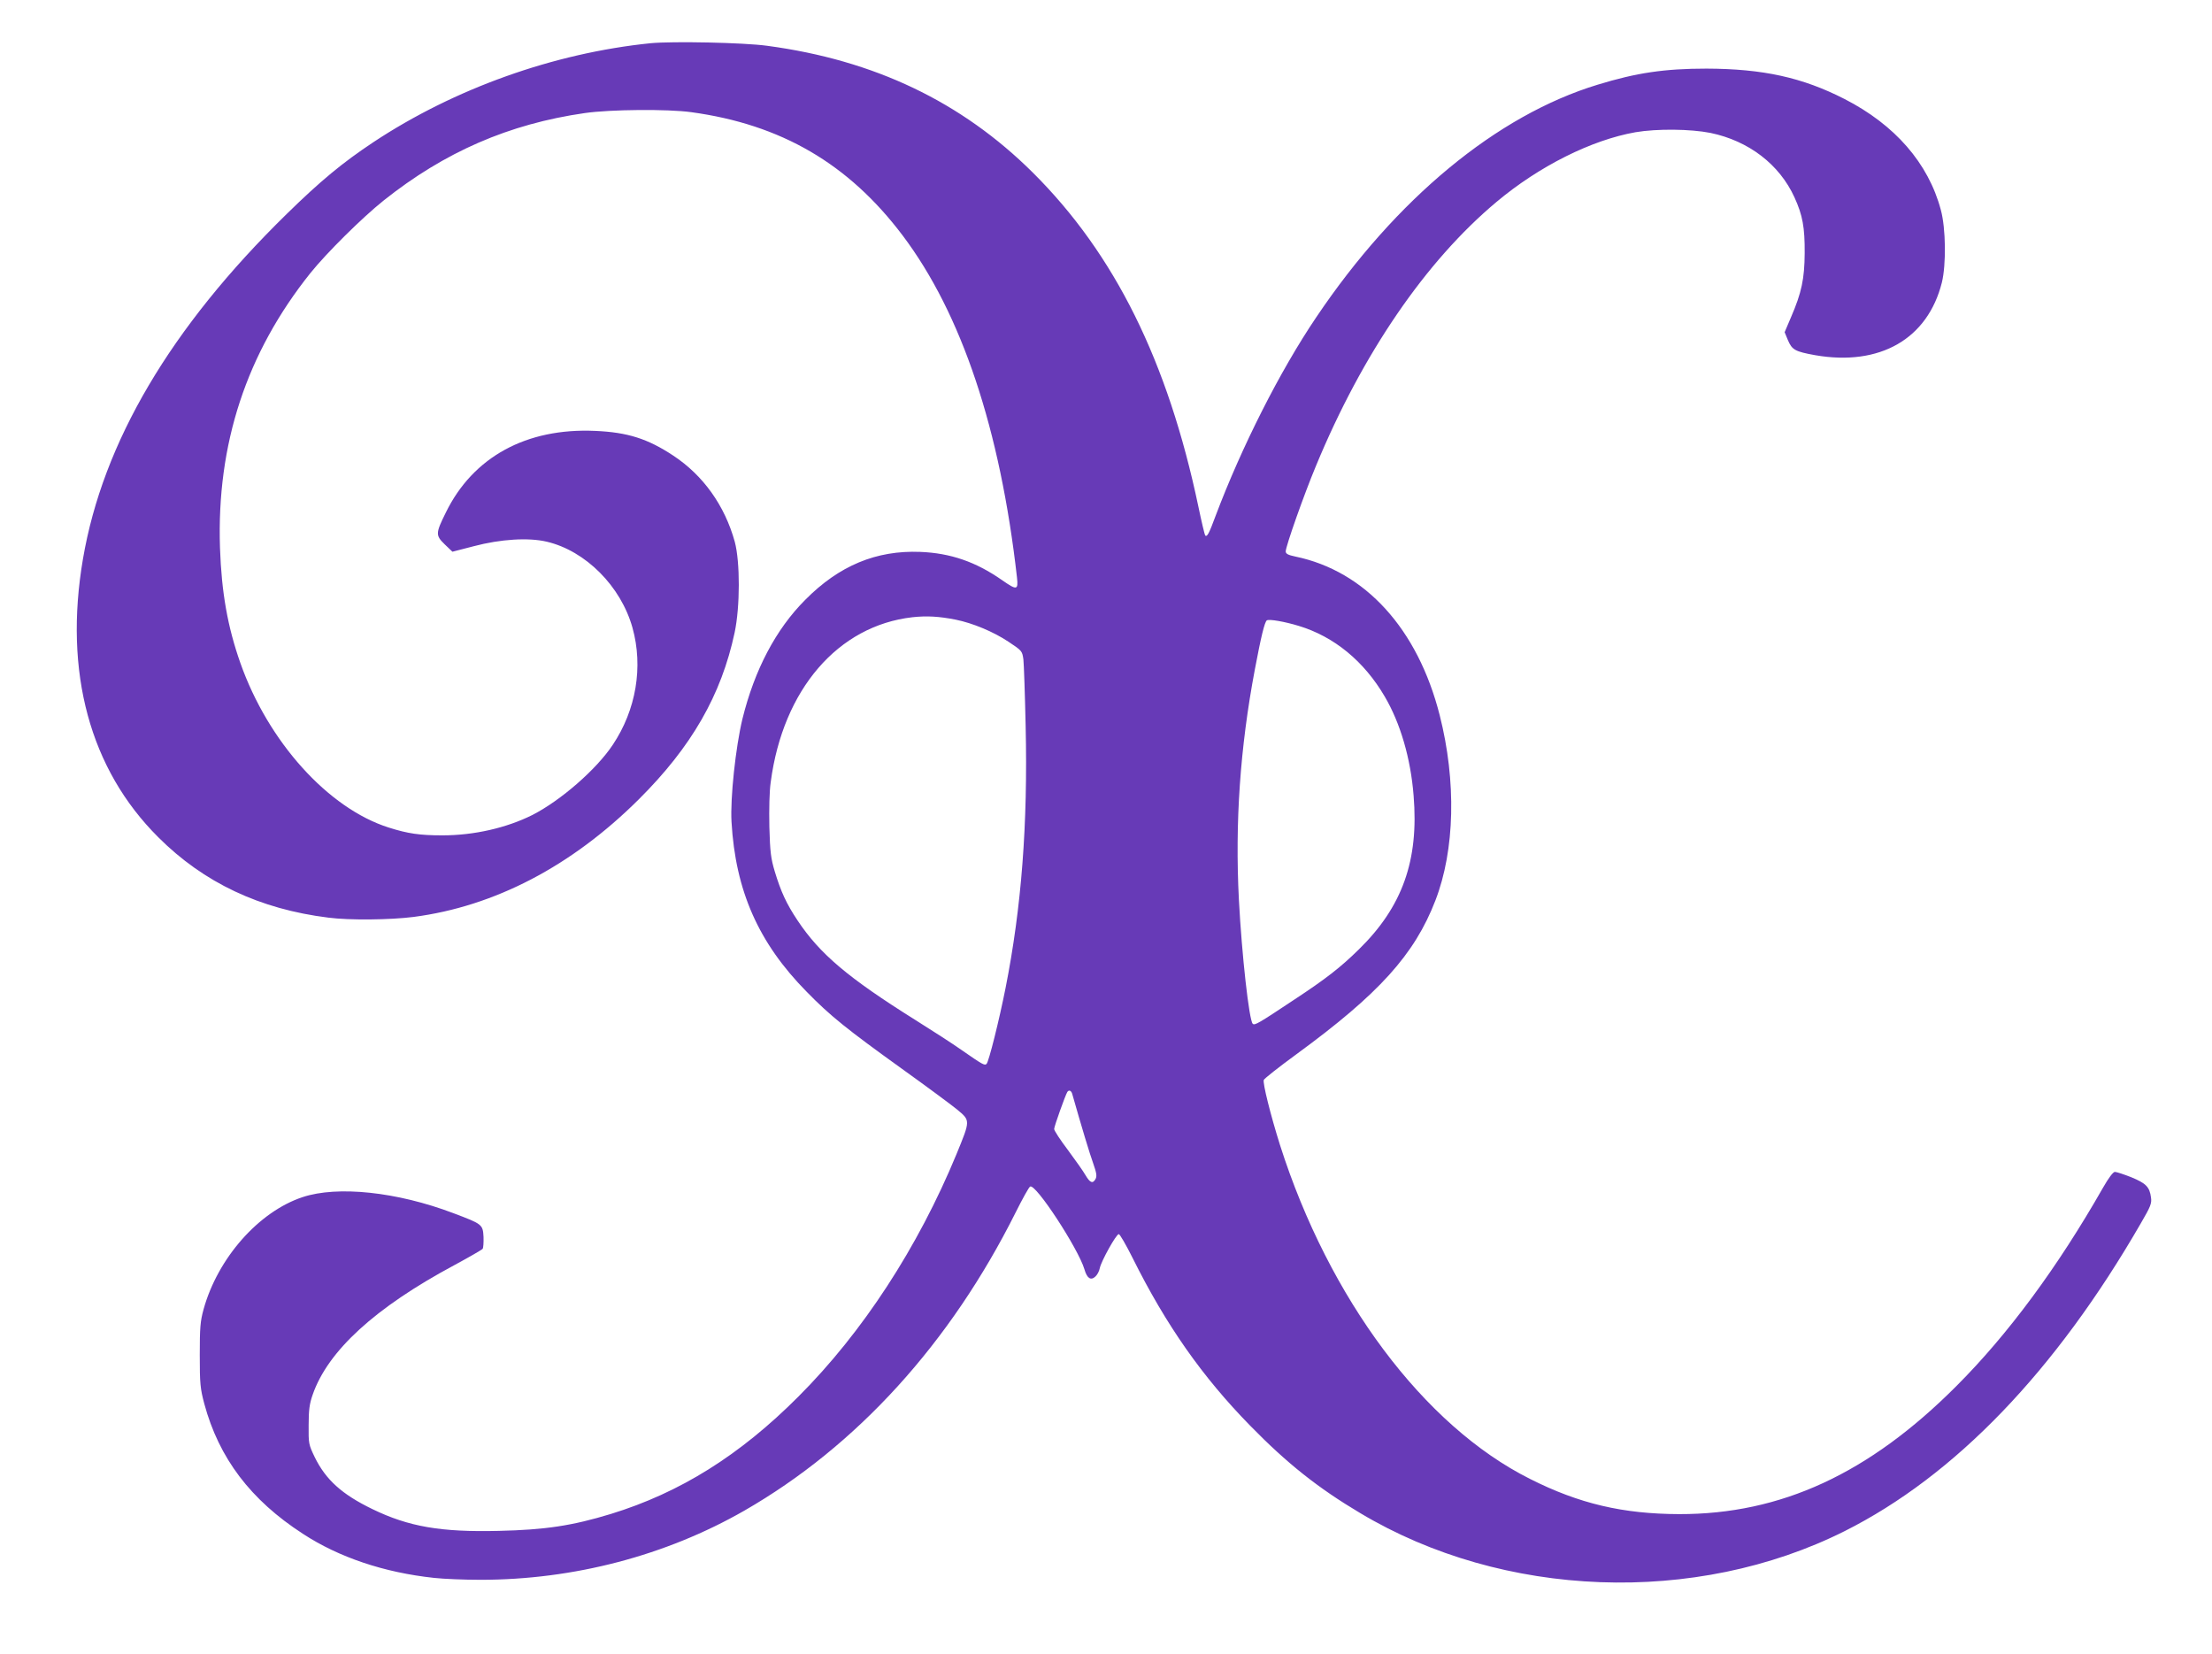
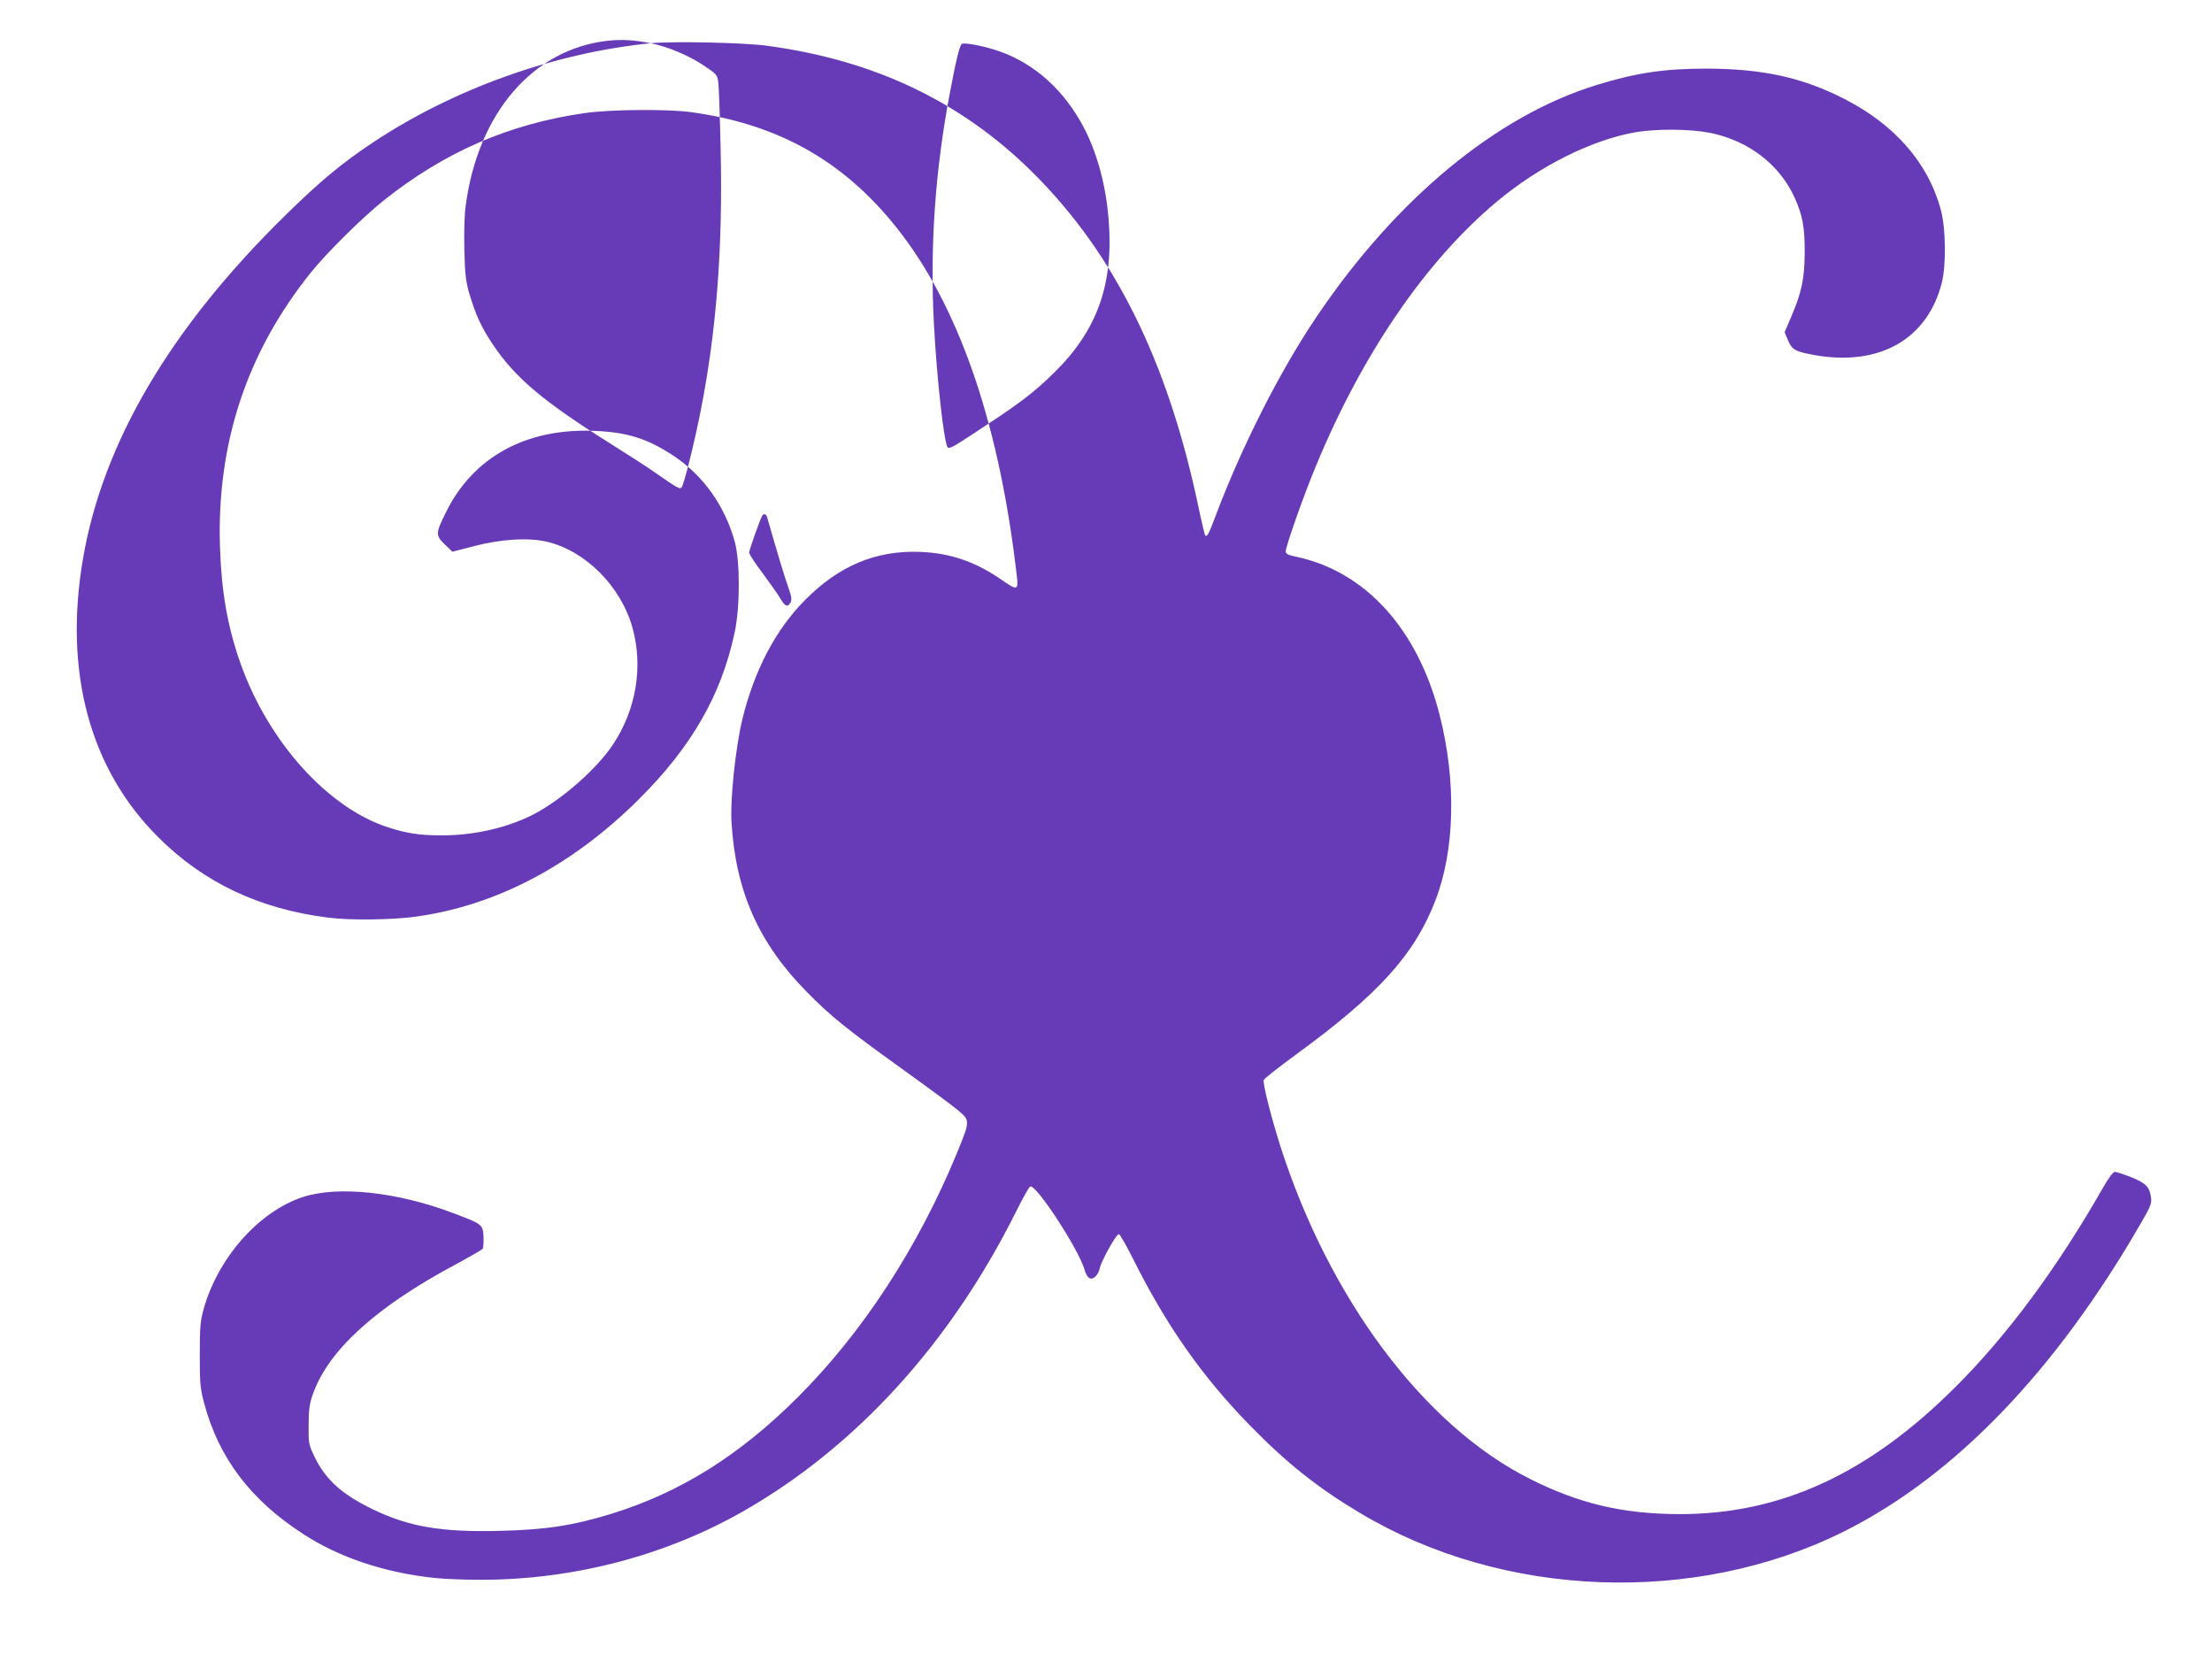
<svg xmlns="http://www.w3.org/2000/svg" version="1.0" width="1280pt" height="957pt" viewBox="0 0 1280 957" preserveAspectRatio="xMidYMid meet">
  <g transform="translate(0,957) scale(0.1,-0.1)" fill="#673ab7" stroke="none">
-     <path d="M3765 9320 c-561 -57 -1137 -263 -1605 -573 -178 -118 -307 -225 -501 -415 -672 -657 -1064 -1322 -1179 -1996 -112 -655 40 -1216 436 -1610 263 -263 588 -416 984 -465 122 -16 360 -13 493 4 469 61 915 294 1303 680 306 304 478 604 555 965 32 151 32 409 1 525 -58 210 -183 385 -356 499 -148 98 -265 135 -452 143 -398 18 -707 -151 -864 -472 -60 -121 -60 -132 -7 -184 l45 -43 124 32 c155 41 316 51 422 26 225 -53 429 -258 496 -498 63 -226 21 -475 -114 -677 -95 -143 -301 -322 -465 -406 -150 -75 -338 -118 -521 -118 -130 0 -200 10 -310 45 -351 111 -698 496 -859 952 -74 210 -109 408 -118 666 -20 601 153 1127 523 1590 95 118 299 320 424 420 353 281 725 443 1165 506 148 21 478 24 615 5 520 -71 910 -298 1223 -713 341 -452 565 -1121 662 -1980 8 -73 -1 -74 -87 -14 -152 106 -298 156 -473 163 -254 10 -469 -79 -665 -277 -171 -171 -294 -406 -364 -690 -39 -162 -71 -458 -63 -595 23 -399 156 -700 435 -983 137 -140 229 -214 560 -452 134 -96 273 -199 309 -228 79 -66 79 -61 -2 -259 -223 -540 -543 -1031 -915 -1403 -339 -340 -685 -556 -1085 -679 -223 -68 -380 -92 -650 -98 -333 -8 -520 24 -730 126 -176 85 -270 170 -334 301 -35 73 -36 78 -35 185 0 87 5 124 23 175 88 255 362 505 821 751 85 46 158 88 163 94 4 5 6 37 5 69 -4 72 -7 74 -174 137 -327 124 -671 160 -873 93 -254 -84 -491 -353 -573 -649 -19 -69 -22 -105 -22 -265 0 -167 3 -194 26 -281 85 -315 268 -557 571 -753 208 -136 470 -224 759 -255 54 -6 174 -11 268 -11 540 0 1073 140 1527 400 651 374 1192 969 1571 1727 39 78 76 145 83 148 31 20 278 -358 314 -478 15 -53 37 -67 63 -43 11 9 23 32 26 49 8 40 95 197 110 197 6 0 42 -62 80 -138 193 -388 403 -687 680 -970 213 -218 393 -361 637 -506 827 -495 1941 -536 2802 -105 640 321 1223 928 1716 1783 56 96 63 114 58 148 -8 61 -29 82 -114 117 -43 17 -86 31 -95 31 -10 0 -36 -34 -69 -92 -263 -461 -549 -848 -849 -1148 -505 -506 -1014 -741 -1603 -740 -325 1 -579 60 -864 204 -613 307 -1162 1041 -1446 1931 -55 175 -101 359 -94 377 3 8 88 75 188 148 479 350 684 577 805 890 113 292 122 690 25 1072 -127 500 -431 834 -835 918 -43 9 -56 16 -56 30 0 29 105 327 176 497 268 647 634 1182 1044 1525 247 207 549 358 804 403 124 21 318 19 434 -4 221 -46 399 -182 486 -373 47 -103 60 -173 59 -323 -1 -148 -18 -229 -79 -370 l-37 -87 19 -46 c24 -56 41 -66 158 -87 374 -65 651 94 733 421 25 102 23 313 -6 419 -72 271 -266 493 -557 642 -244 125 -473 175 -799 176 -243 0 -405 -24 -630 -93 -583 -177 -1167 -660 -1628 -1345 -211 -312 -433 -752 -583 -1150 -38 -103 -49 -123 -60 -113 -3 4 -21 78 -39 165 -177 843 -485 1464 -959 1935 -412 409 -916 650 -1536 733 -137 19 -548 27 -675 15z m1765 -3335 c99 -20 219 -70 306 -128 78 -52 79 -53 86 -102 3 -28 9 -201 13 -385 13 -571 -24 -1049 -116 -1515 -37 -187 -97 -427 -110 -440 -11 -11 -21 -6 -146 81 -48 34 -169 112 -268 174 -388 243 -551 381 -680 575 -64 96 -96 165 -132 284 -22 74 -27 110 -31 257 -2 103 0 207 8 260 71 535 389 904 820 953 83 9 153 5 250 -14z m1985 -36 c205 -62 378 -204 498 -409 90 -153 150 -357 167 -573 31 -375 -65 -644 -318 -891 -104 -102 -188 -168 -372 -289 -209 -139 -230 -151 -241 -140 -21 21 -63 396 -80 718 -23 446 7 879 92 1330 36 191 57 278 70 286 14 8 102 -7 184 -32z m-1311 -2706 c56 -197 102 -349 122 -404 19 -54 22 -73 14 -89 -16 -30 -32 -24 -58 20 -13 23 -59 88 -102 146 -44 58 -80 113 -80 122 0 15 64 194 76 214 9 14 22 9 28 -9z" />
+     <path d="M3765 9320 c-561 -57 -1137 -263 -1605 -573 -178 -118 -307 -225 -501 -415 -672 -657 -1064 -1322 -1179 -1996 -112 -655 40 -1216 436 -1610 263 -263 588 -416 984 -465 122 -16 360 -13 493 4 469 61 915 294 1303 680 306 304 478 604 555 965 32 151 32 409 1 525 -58 210 -183 385 -356 499 -148 98 -265 135 -452 143 -398 18 -707 -151 -864 -472 -60 -121 -60 -132 -7 -184 l45 -43 124 32 c155 41 316 51 422 26 225 -53 429 -258 496 -498 63 -226 21 -475 -114 -677 -95 -143 -301 -322 -465 -406 -150 -75 -338 -118 -521 -118 -130 0 -200 10 -310 45 -351 111 -698 496 -859 952 -74 210 -109 408 -118 666 -20 601 153 1127 523 1590 95 118 299 320 424 420 353 281 725 443 1165 506 148 21 478 24 615 5 520 -71 910 -298 1223 -713 341 -452 565 -1121 662 -1980 8 -73 -1 -74 -87 -14 -152 106 -298 156 -473 163 -254 10 -469 -79 -665 -277 -171 -171 -294 -406 -364 -690 -39 -162 -71 -458 -63 -595 23 -399 156 -700 435 -983 137 -140 229 -214 560 -452 134 -96 273 -199 309 -228 79 -66 79 -61 -2 -259 -223 -540 -543 -1031 -915 -1403 -339 -340 -685 -556 -1085 -679 -223 -68 -380 -92 -650 -98 -333 -8 -520 24 -730 126 -176 85 -270 170 -334 301 -35 73 -36 78 -35 185 0 87 5 124 23 175 88 255 362 505 821 751 85 46 158 88 163 94 4 5 6 37 5 69 -4 72 -7 74 -174 137 -327 124 -671 160 -873 93 -254 -84 -491 -353 -573 -649 -19 -69 -22 -105 -22 -265 0 -167 3 -194 26 -281 85 -315 268 -557 571 -753 208 -136 470 -224 759 -255 54 -6 174 -11 268 -11 540 0 1073 140 1527 400 651 374 1192 969 1571 1727 39 78 76 145 83 148 31 20 278 -358 314 -478 15 -53 37 -67 63 -43 11 9 23 32 26 49 8 40 95 197 110 197 6 0 42 -62 80 -138 193 -388 403 -687 680 -970 213 -218 393 -361 637 -506 827 -495 1941 -536 2802 -105 640 321 1223 928 1716 1783 56 96 63 114 58 148 -8 61 -29 82 -114 117 -43 17 -86 31 -95 31 -10 0 -36 -34 -69 -92 -263 -461 -549 -848 -849 -1148 -505 -506 -1014 -741 -1603 -740 -325 1 -579 60 -864 204 -613 307 -1162 1041 -1446 1931 -55 175 -101 359 -94 377 3 8 88 75 188 148 479 350 684 577 805 890 113 292 122 690 25 1072 -127 500 -431 834 -835 918 -43 9 -56 16 -56 30 0 29 105 327 176 497 268 647 634 1182 1044 1525 247 207 549 358 804 403 124 21 318 19 434 -4 221 -46 399 -182 486 -373 47 -103 60 -173 59 -323 -1 -148 -18 -229 -79 -370 l-37 -87 19 -46 c24 -56 41 -66 158 -87 374 -65 651 94 733 421 25 102 23 313 -6 419 -72 271 -266 493 -557 642 -244 125 -473 175 -799 176 -243 0 -405 -24 -630 -93 -583 -177 -1167 -660 -1628 -1345 -211 -312 -433 -752 -583 -1150 -38 -103 -49 -123 -60 -113 -3 4 -21 78 -39 165 -177 843 -485 1464 -959 1935 -412 409 -916 650 -1536 733 -137 19 -548 27 -675 15z c99 -20 219 -70 306 -128 78 -52 79 -53 86 -102 3 -28 9 -201 13 -385 13 -571 -24 -1049 -116 -1515 -37 -187 -97 -427 -110 -440 -11 -11 -21 -6 -146 81 -48 34 -169 112 -268 174 -388 243 -551 381 -680 575 -64 96 -96 165 -132 284 -22 74 -27 110 -31 257 -2 103 0 207 8 260 71 535 389 904 820 953 83 9 153 5 250 -14z m1985 -36 c205 -62 378 -204 498 -409 90 -153 150 -357 167 -573 31 -375 -65 -644 -318 -891 -104 -102 -188 -168 -372 -289 -209 -139 -230 -151 -241 -140 -21 21 -63 396 -80 718 -23 446 7 879 92 1330 36 191 57 278 70 286 14 8 102 -7 184 -32z m-1311 -2706 c56 -197 102 -349 122 -404 19 -54 22 -73 14 -89 -16 -30 -32 -24 -58 20 -13 23 -59 88 -102 146 -44 58 -80 113 -80 122 0 15 64 194 76 214 9 14 22 9 28 -9z" />
  </g>
</svg>